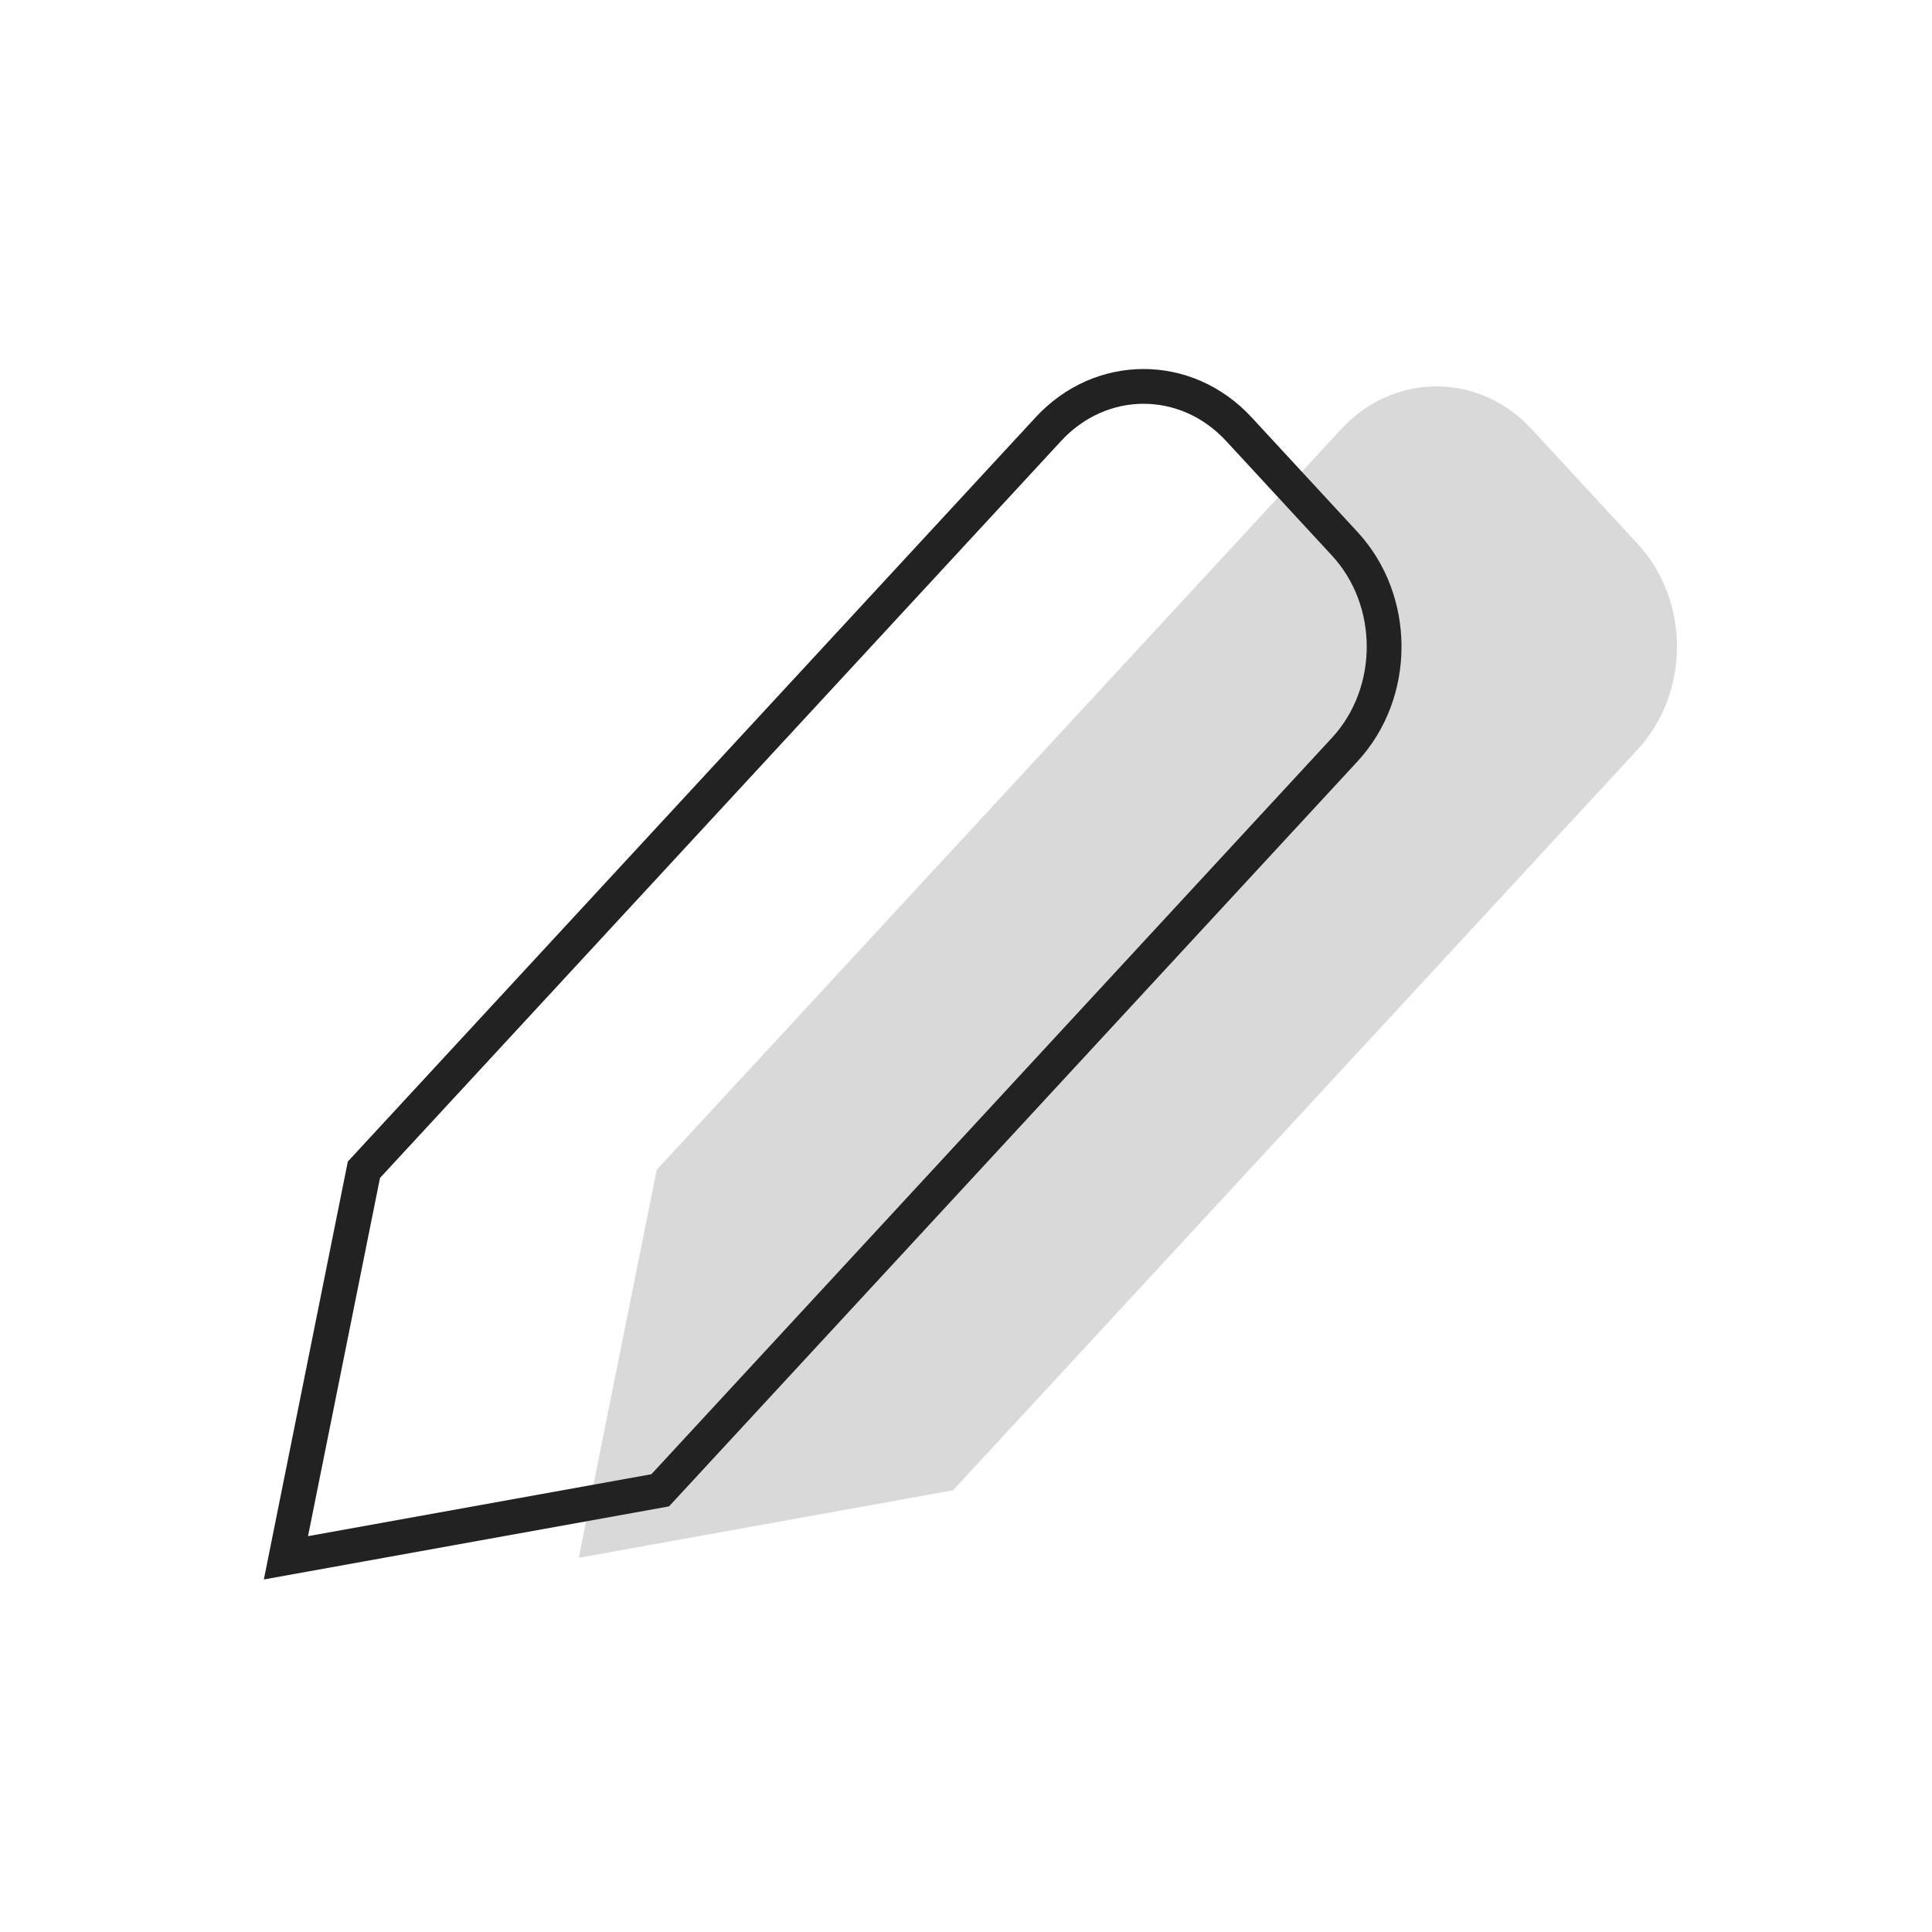
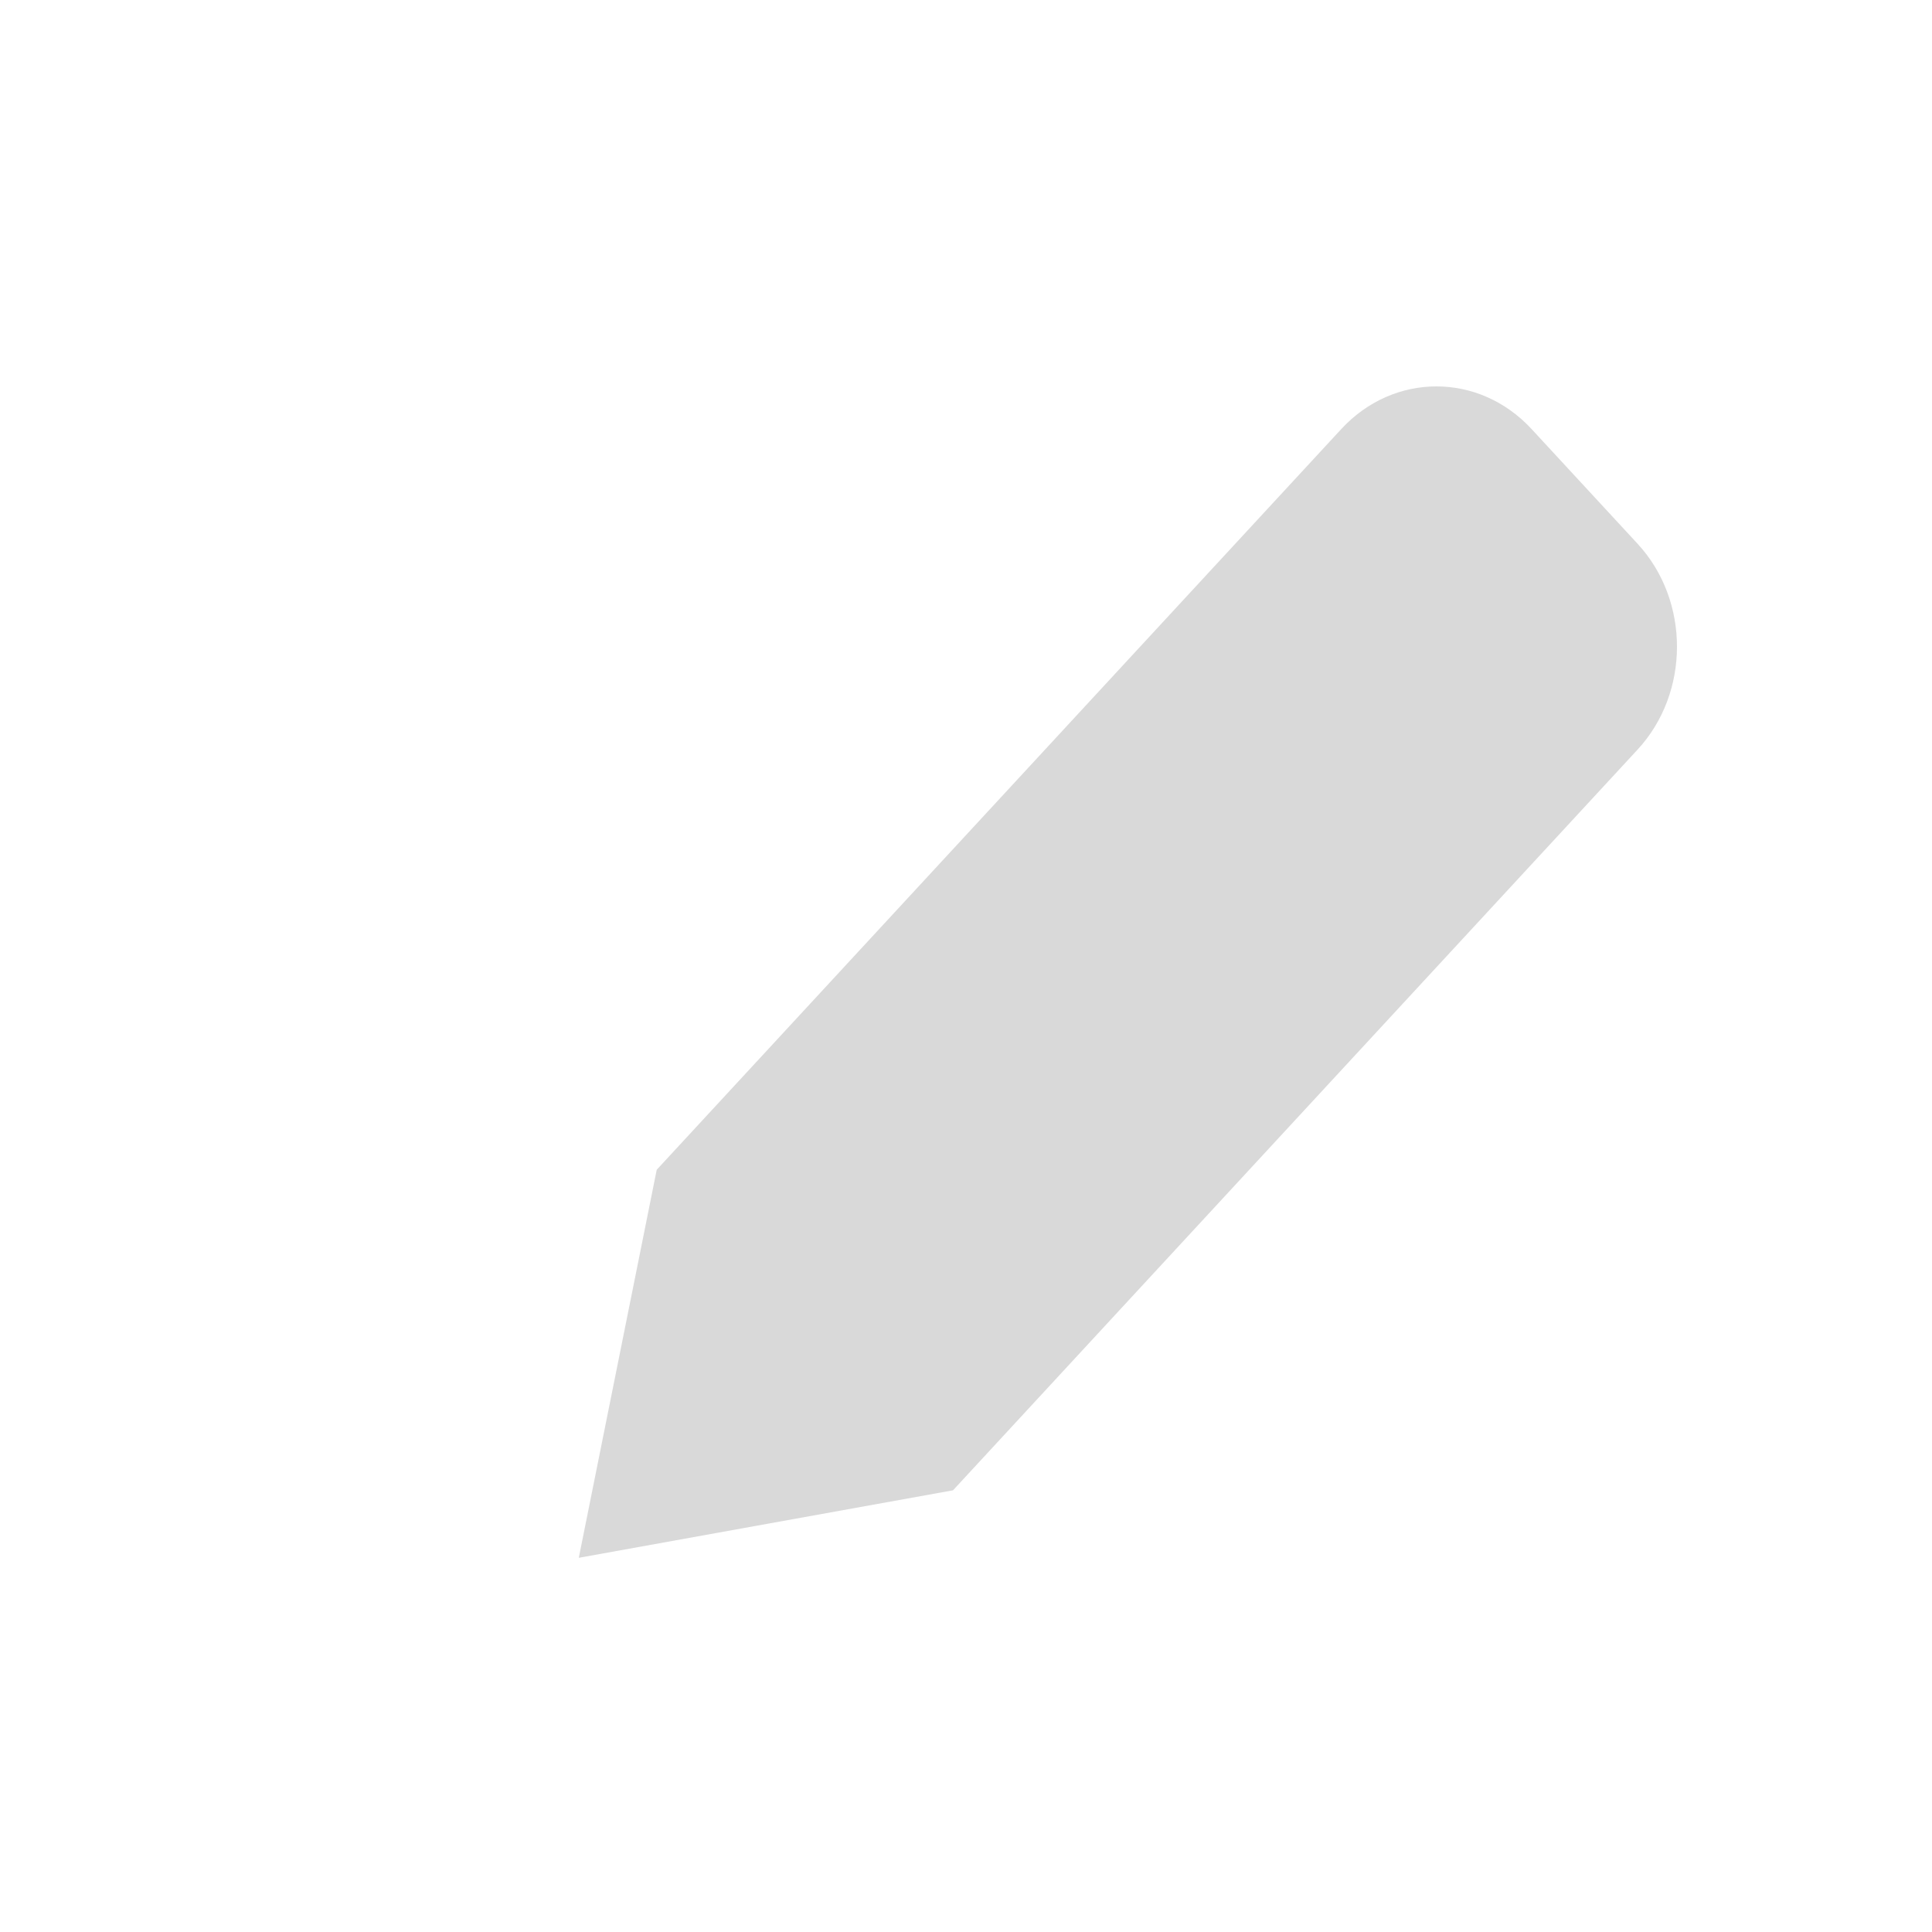
<svg xmlns="http://www.w3.org/2000/svg" width="50" height="50" viewBox="0 0 50 50" fill="none">
  <path opacity="0.3" fill-rule="evenodd" clip-rule="evenodd" d="M42.38 14.072L39.637 11.104C38.277 9.632 36.072 9.632 34.712 11.104L16.996 30.273L14.979 40.316L24.664 38.569L42.38 19.4C43.74 17.929 43.74 15.543 42.38 14.072Z" fill="black" fill-opacity="0.5" />
-   <path fill-rule="evenodd" clip-rule="evenodd" d="M34.801 14.072L32.059 11.104C30.698 9.632 28.494 9.632 27.134 11.104L9.418 30.273L7.4 40.316L17.086 38.569L34.801 19.4C36.161 17.929 36.161 15.543 34.801 14.072Z" stroke="#222222" stroke-width="0.9" />
</svg>